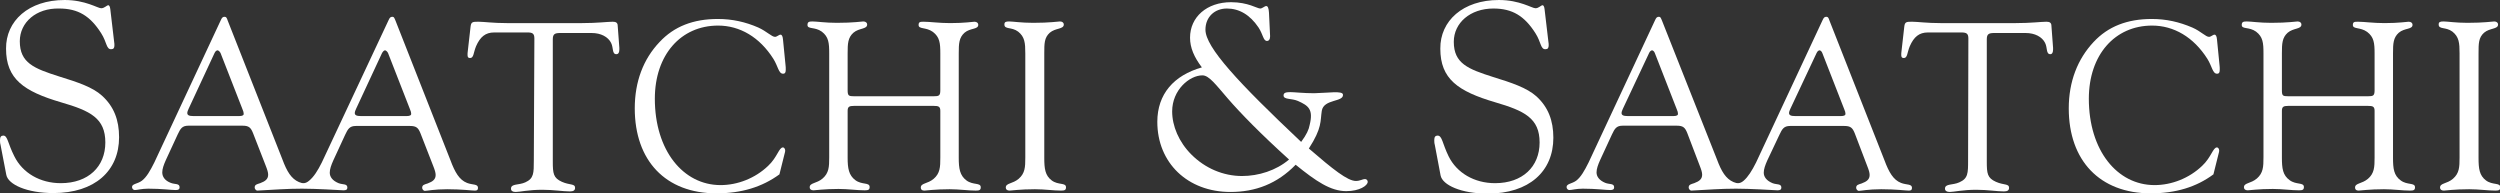
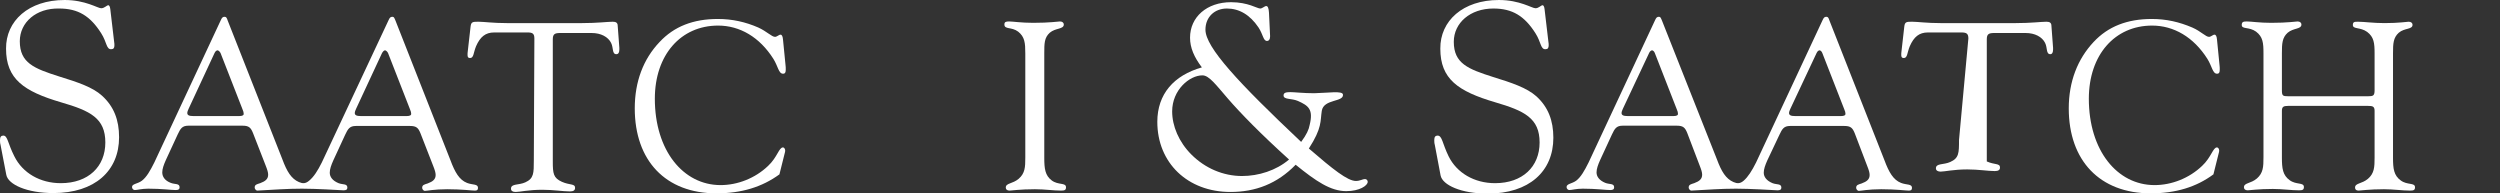
<svg xmlns="http://www.w3.org/2000/svg" version="1.1" id="Layer_1" x="0px" y="0px" viewBox="0 0 909 70.3" style="enable-background:new 0 0 909 70.3;" xml:space="preserve">
  <rect x="0" y="0" width="909" height="70.3" fill="#333333" stroke="none" />
  <style type="text/css">
	.st0{fill-rule:evenodd;clip-rule:evenodd;fill:#FFFFFF;}
</style>
  <g>
    <path class="st0" d="M0.2,52.7C0,52,0,51.4,0,50.9c0-1.1,0.4-1.6,1.2-1.6c1.6,0,1.6,2.8,4,7.5c3,6.1,9.4,9.8,16.9,9.8   c10,0,16.2-6,16.2-14.8s-5.4-11.5-16.1-14.6c-13.6-4-20-8.5-20-19.5C2.1,7.6,10.4,0,23.5,0c7.6,0,12,3,13.3,3c1.2,0,2-1.1,2.6-1.1   c0.3,0,0.6,0.5,0.7,1.4l1.4,11.9c0.1,0.5,0.1,0.9,0.1,1.3c0,0.9-0.3,1.4-1.2,1.4c-1.8,0-1.5-2.5-3.6-5.8c-4-6.3-8.4-9-15.3-9   C13.2,2.9,7.2,8.1,7.2,15c0,7.9,5.2,9.9,14.3,12.8c6.8,2.1,12.2,3.9,15.6,7c4.3,3.9,6.2,8.8,6.2,15.1c0,12.2-8.8,20.3-23.9,20.3   c-9.6,0-16.4-3.1-17.1-6.6L0.2,52.7z" />
    <path class="st0" d="M124.9,69.2c1,0,1.4-0.3,1.4-1c0-1.5-1.7-1-3.2-1.6c-2.2-0.9-3.2-2.3-3.2-3.8c0-1.3,0.5-2.7,1.3-4.5l4.3-9.3   c1-2.1,1.6-3.2,3.9-3.2h19.7c2.3,0,3,0.7,3.8,2.7l4.6,11.8c0.6,1.5,0.9,2.5,0.9,3.3c0,1.6-1,2.4-2.9,3.1c-1.2,0.4-2,0.5-2,1.6   c0,0.4,0.4,1.1,1,1.1c0.8,0,3.4-0.6,8.1-0.6c5.4,0,8.8,0.5,10.1,0.5c0.8,0,1.1-0.3,1.1-1c0-1.5-2-1-4-1.8c-2.8-1.1-4.4-3.9-6-8.2   L143.8,7.5c-0.4-0.9-0.5-1.4-1.1-1.4c-0.7,0-1,0.3-1.4,1.2L117,59.1c-1.5,3-2.9,5.2-4.6,6.6c-1.3,1.1-2.3,1.1-3.7,0.5   c-2.8-1.2-4.4-3.9-6-8.2L82.8,7.5c-0.3-0.9-0.5-1.4-1.1-1.4c-0.7,0-1,0.3-1.4,1.2L56.1,59.1c-1.5,3-2.8,5.3-4.5,6.6   C50,66.9,48,66.8,48,68c0,0.6,0.5,1.1,1,1.1c0.9,0,2.5-0.5,4.9-0.5c4.9,0,8.3,0.5,10,0.5c1,0,1.4-0.3,1.4-1c0-1.5-1.7-1-3.2-1.6   C60,65.7,59,64.3,59,62.7c0-1.3,0.5-2.7,1.3-4.5l4.3-9.3c1-2.1,1.6-3.2,3.9-3.2h19.7c2.3,0,3,0.7,3.8,2.7l4.6,11.8   c0.6,1.5,0.9,2.5,0.9,3.3c0,1.6-1,2.4-2.9,3.1c-1.2,0.4-2,0.5-2,1.6c0,0.4,0.4,1.1,1,1.1c5.6-0.3,10.7-0.7,16.2-0.7   C115,68.6,123,69.1,124.9,69.2L124.9,69.2z M87,42.2H70.3c-1.5,0-2.2-0.3-2.2-1.1c0-0.4,0.2-1,0.5-1.6l9.4-20.2   c0.3-0.7,0.8-1,1.1-1s0.8,0.4,1.1,1l8,20.5c0.3,0.7,0.4,1.1,0.4,1.5C88.7,41.9,88.1,42.2,87,42.2L87,42.2z M147.9,42.2h-16.7   c-1.5,0-2.2-0.3-2.2-1.1c0-0.4,0.2-1,0.5-1.6l9.4-20.2c0.4-0.7,0.8-1,1.1-1s0.8,0.4,1.1,1l8,20.5c0.3,0.7,0.4,1.1,0.4,1.5   C149.6,41.9,149,42.2,147.9,42.2L147.9,42.2z" />
    <path class="st0" d="M194.3,14c0-1.7-0.6-2.2-2.4-2.2h-12.2c-3.2,0-5.1,1.6-6.6,5c-1,2.4-0.8,4.3-2.2,4.3c-0.7,0-0.9-0.4-0.9-1.1   c0-0.4,0-0.9,0.1-1.5l1-8.8c0.2-1.8,0.8-1.8,2.9-1.8c1.9,0,5.3,0.5,10.3,0.5h27.3c5.5,0,9.3-0.5,11.2-0.5c1.2,0,1.8,0.4,1.8,1.5   l0.6,8v0.6c0,1-0.3,1.7-1.1,1.7c-1.6,0-1-2.3-1.9-4.1c-1.1-2.2-3.7-3.6-7.1-3.6h-11.4c-2,0-2.7,0.4-2.7,2.3v44.4   c0,4.4,0.2,6,3.3,7.4c2.9,1.3,4.8,0.6,4.8,2.2c0,0.9-0.6,1.3-1.9,1.3c-2.5,0-5.9-0.6-10-0.6c-5,0-8.2,0.8-9.7,0.8   c-1.1,0-1.7-0.4-1.7-1.2c0-1.9,2.8-1.2,5.2-2.3c3.1-1.4,3.1-3.3,3.1-8L194.3,14z" />
    <path class="st0" d="M260.5,70.3c-18.5,0-29.7-11.9-29.7-30.9c0-9.7,3.1-17.9,9-24.1c5.3-5.7,12.3-8.4,21.2-8.4   c5.3,0,10.1,1.1,14.7,3.1c3.1,1.4,4.9,3.4,6.1,3.4c0.7,0,1.4-0.8,2-0.8c0.5,0,0.8,0.6,0.9,1.8l0.9,9.1c0.1,0.7,0.1,1.2,0.1,1.8   c0,1-0.2,1.5-1,1.5c-1.6,0-1.8-2.7-3.5-5.4c-5-7.9-12.2-12.1-20.1-12.1c-13.5,0-23,10.6-23,26.6c0,18.8,10.3,31.4,23.9,31.4   c6.2,0,12.6-2.5,17.3-7c3.4-3.2,3.9-6.7,5.4-6.7c0.4,0,0.8,0.5,0.8,1.2c0,0.2-0.1,0.7-0.3,1.4l-1.8,7.2   C277.1,68,269.6,70.3,260.5,70.3L260.5,70.3z" />
-     <path class="st0" d="M301.5,19.4c0-3.8-0.2-6-2.7-7.9c-2.5-1.8-5.2-0.8-5.2-2.4c0-1.1,0.5-1.3,1.8-1.3c1.7,0,4.6,0.5,8.9,0.5   c6,0,9-0.5,9.6-0.5c0.9,0,1.4,0.5,1.4,1.1c0,1.8-2.9,1.2-5,3c-2,1.8-2.1,3.9-2.1,7.5v13.4c0,2,0.4,2.2,2.3,2.2h29   c1.9,0,2.4-0.2,2.4-2.2V19.5c0-3.8-0.2-6-2.7-7.9c-2.5-1.8-5.2-0.9-5.2-2.5c0-1.1,0.5-1.2,1.8-1.2c2.4,0,5.6,0.5,9.7,0.5   c5.2,0,8.2-0.5,8.8-0.5c0.9,0,1.4,0.5,1.4,1.1c0,1.8-2.9,1.1-5,2.9c-2,1.8-2.1,3.9-2.1,7.5v38c0,3.9,0.4,6.4,2.8,8.2   c2.4,1.8,5.2,0.7,5.2,2.5c0,1-0.5,1.2-1.8,1.2c-2.8,0-6-0.5-9.5-0.5c-5.3,0-8.5,0.5-9.2,0.5c-0.9,0-1.3-0.4-1.3-1.1   c0-1.7,2.5-1.3,4.7-3.2c2.3-2,2.4-4.2,2.4-7.7v-17c0-1.6-0.7-1.8-2.4-1.8h-29c-1.7,0-2.3,0.3-2.3,1.8v17c0,3.9,0.4,6.4,2.8,8.2   c2.4,1.8,5.2,0.7,5.2,2.5c0,1-0.5,1.2-1.8,1.2c-2.8,0-6-0.5-9.5-0.5c-5.3,0-8.4,0.5-9.1,0.5c-0.9,0-1.4-0.4-1.4-1.1   c0-1.7,2.5-1.3,4.7-3.2c2.3-2,2.4-4.2,2.4-7.7L301.5,19.4L301.5,19.4z" />
    <path class="st0" d="M372.8,19.4c0-3.8-0.2-6-2.6-7.9c-2.4-1.8-5-0.7-5-2.6c0-0.9,0.5-1.1,1.7-1.1c1.4,0,4.4,0.5,8.8,0.5   c6,0,9.1-0.5,9.7-0.5c0.9,0,1.4,0.5,1.4,1.1c0,1.8-3,1.2-5.1,3c-2,1.8-2,3.9-2,7.5v38c0,3.9,0.3,6.4,2.7,8.2   c2.4,1.8,5.2,0.7,5.2,2.5c0,1-0.5,1.2-1.8,1.2c-2.8,0-5.9-0.5-9.5-0.5c-5.4,0-8.5,0.5-9.2,0.5c-0.9,0-1.4-0.4-1.4-1.1   c0-1.7,2.5-1.3,4.7-3.2c2.3-2,2.4-4.2,2.4-7.7L372.8,19.4L372.8,19.4z" />
    <path class="st0" d="M447.4,69.8c-15.6,0-26.6-10.6-26.6-25.5c0-10.1,6-16.9,16.2-19.8c-2.8-3.7-4.3-7.1-4.3-10.8   c0-7.5,6.1-12.9,14.9-12.9c6.2,0,9.5,2.3,10.6,2.3c0.8,0,1.6-0.9,2.2-0.9s0.9,0.8,1,2.4l0.4,8.4v0.3c0,1.1-0.5,1.6-1.1,1.6   c-1.4,0-1.4-2.3-3.1-4.9c-3.1-4.6-7-6.9-11.5-6.9s-7.8,3.1-7.8,7.7c0,6.4,11.9,19.2,34.8,40.8c2-2.7,2.8-4.5,3.1-6.2   c1.4-5.7-0.5-7-4.3-8.7c-2.3-1-5.2-0.4-5.2-2c0-1,0.9-1.2,2.5-1.2c1.4,0,4.8,0.4,8.6,0.4c5.1-0.1,10.4-1,10.5,0.5   c0.3,2.8-7,1.5-7.7,5.9c-0.6,3.8,0.2,6.1-4.7,13.7c8.8,7.6,14.1,11.8,17.1,11.8c1.5,0,2.5-0.7,3.3-0.7c0.6,0,1,0.5,1,1   c0,1.4-3,3.4-7.8,3.4c-5.7,0-11-3.6-18.4-9.6C464.4,66.8,456.5,69.8,447.4,69.8L447.4,69.8z M446.5,35.9c-4.5-5.2-6.9-8.5-9.3-8.5   c-4.7,0-11,5.3-11,13.1c0,5.3,2.4,11.1,7,15.7c5,5,11.6,7.8,18.4,7.8c6,0,12.4-2,17.1-6C458.4,48.7,451.1,41.2,446.5,35.9   L446.5,35.9z" />
    <path class="st0" d="M521.7,52.7c-0.2-0.7-0.2-1.3-0.2-1.8c0-1.1,0.4-1.6,1.2-1.6c1.7,0,1.7,2.8,4,7.5c3,6.1,9.4,9.8,16.9,9.8   c10,0,16.2-6,16.2-14.8s-5.5-11.5-16.1-14.6c-13.6-4-20-8.5-20-19.5C523.6,7.6,531.9,0,545,0c7.6,0,12,3,13.3,3   c1.2,0,2-1.1,2.6-1.1c0.3,0,0.6,0.5,0.7,1.4l1.4,11.9c0.1,0.5,0.1,0.9,0.1,1.3c0,0.9-0.3,1.4-1.2,1.4c-1.8,0-1.5-2.5-3.6-5.8   c-4-6.3-8.4-9-15.3-9c-8.4,0-14.4,5.2-14.4,12.1c0,7.9,5.2,9.9,14.3,12.8c6.8,2.1,12.2,3.9,15.7,7c4.3,3.9,6.2,8.8,6.2,15.1   c0,12.2-8.8,20.3-23.9,20.3c-9.6,0-16.4-3.1-17.1-6.6L521.7,52.7L521.7,52.7z" />
    <path class="st0" d="M646.3,69.2c1,0,1.4-0.3,1.4-1c0-1.5-1.7-1-3.2-1.6c-2.2-0.9-3.2-2.3-3.2-3.8c0-1.3,0.5-2.7,1.3-4.5L647,49   c1-2.1,1.6-3.2,3.9-3.2h19.7c2.3,0,3,0.7,3.8,2.7l4.5,11.8c0.6,1.5,0.9,2.5,0.9,3.3c0,1.6-1,2.4-2.9,3.1c-1.2,0.4-2,0.5-2,1.6   c0,0.4,0.4,1.1,1,1.1c0.8,0,3.4-0.6,8.1-0.6c5.4,0,8.8,0.5,10.1,0.5c0.8,0,1.1-0.3,1.1-1c0-1.5-2-1-4-1.8c-2.8-1.1-4.4-3.9-6-8.2   L665.2,7.5c-0.3-0.9-0.5-1.4-1.1-1.4c-0.7,0-1,0.3-1.4,1.2l-24.2,51.8c-1.5,3-2.9,5.2-4.5,6.6c-1.3,1.1-2.3,1.1-3.7,0.5   c-2.8-1.2-4.4-3.9-6-8.2L604.3,7.5c-0.4-0.9-0.5-1.4-1.1-1.4c-0.7,0-1,0.3-1.4,1.2l-24.2,51.8c-1.5,3-2.8,5.3-4.5,6.6   c-1.5,1.1-3.5,1.1-3.5,2.3c0,0.6,0.5,1.1,1,1.1c0.9,0,2.5-0.5,4.9-0.5c4.9,0,8.3,0.5,10,0.5c1,0,1.4-0.3,1.4-1c0-1.5-1.7-1-3.2-1.6   c-2.2-0.9-3.2-2.3-3.2-3.8c0-1.3,0.5-2.7,1.3-4.5l4.3-9.3c1-2.1,1.6-3.2,3.9-3.2h19.7c2.3,0,3,0.7,3.8,2.7l4.5,11.8   c0.6,1.5,0.9,2.5,0.9,3.3c0,1.6-1,2.4-2.9,3.1c-1.2,0.4-2,0.5-2,1.6c0,0.4,0.4,1.1,1,1.1c5.6-0.3,10.7-0.7,16.2-0.7   C636.4,68.6,644.4,69.1,646.3,69.2L646.3,69.2z M608.5,42.2h-16.7c-1.5,0-2.2-0.3-2.2-1.1c0-0.4,0.2-1,0.5-1.6l9.5-20.2   c0.3-0.7,0.8-1,1.1-1s0.8,0.4,1,1l8,20.5c0.3,0.7,0.4,1.1,0.4,1.5C610.2,41.9,609.6,42.2,608.5,42.2L608.5,42.2z M669.4,42.2h-16.7   c-1.5,0-2.2-0.3-2.2-1.1c0-0.4,0.2-1,0.5-1.6l9.5-20.2c0.3-0.7,0.8-1,1.1-1s0.8,0.4,1,1l8,20.5c0.3,0.7,0.4,1.1,0.4,1.5   C671.1,41.9,670.5,42.2,669.4,42.2L669.4,42.2z" />
-     <path class="st0" d="M715.7,14c0-1.7-0.6-2.2-2.5-2.2h-12.2c-3.2,0-5.1,1.6-6.6,5c-1,2.4-0.8,4.3-2.2,4.3c-0.7,0-0.9-0.4-0.9-1.1   c0-0.4,0-0.9,0.1-1.5l1-8.8c0.2-1.8,0.8-1.8,2.9-1.8c1.9,0,5.3,0.5,10.3,0.5h27.3c5.5,0,9.3-0.5,11.2-0.5c1.2,0,1.8,0.4,1.8,1.5   l0.6,8v0.6c0,1-0.3,1.7-1,1.7c-1.6,0-1-2.3-1.9-4.1c-1.1-2.2-3.7-3.6-7.1-3.6h-11.4c-2,0-2.7,0.4-2.7,2.3v44.4c0,4.4,0.2,6,3.3,7.4   c2.9,1.3,4.8,0.6,4.8,2.2c0,0.9-0.6,1.3-1.9,1.3c-2.5,0-5.9-0.6-10-0.6c-5,0-8.2,0.8-9.7,0.8c-1,0-1.7-0.4-1.7-1.2   c0-1.9,2.8-1.2,5.2-2.3c3.2-1.4,3.2-3.3,3.2-8L715.7,14z" />
+     <path class="st0" d="M715.7,14c0-1.7-0.6-2.2-2.5-2.2h-12.2c-3.2,0-5.1,1.6-6.6,5c-1,2.4-0.8,4.3-2.2,4.3c-0.7,0-0.9-0.4-0.9-1.1   c0-0.4,0-0.9,0.1-1.5l1-8.8c0.2-1.8,0.8-1.8,2.9-1.8c1.9,0,5.3,0.5,10.3,0.5h27.3c5.5,0,9.3-0.5,11.2-0.5c1.2,0,1.8,0.4,1.8,1.5   l0.6,8v0.6c0,1-0.3,1.7-1,1.7c-1.6,0-1-2.3-1.9-4.1c-1.1-2.2-3.7-3.6-7.1-3.6h-11.4c-2,0-2.7,0.4-2.7,2.3v44.4c2.9,1.3,4.8,0.6,4.8,2.2c0,0.9-0.6,1.3-1.9,1.3c-2.5,0-5.9-0.6-10-0.6c-5,0-8.2,0.8-9.7,0.8c-1,0-1.7-0.4-1.7-1.2   c0-1.9,2.8-1.2,5.2-2.3c3.2-1.4,3.2-3.3,3.2-8L715.7,14z" />
    <path class="st0" d="M782,70.3c-18.5,0-29.8-11.9-29.8-30.9c0-9.7,3.2-17.9,9-24.1c5.3-5.7,12.3-8.4,21.2-8.4   c5.3,0,10,1.1,14.7,3.1c3.2,1.4,4.9,3.4,6.1,3.4c0.7,0,1.4-0.8,2-0.8c0.5,0,0.8,0.6,0.9,1.8l0.9,9.1c0.1,0.7,0.1,1.2,0.1,1.8   c0,1-0.2,1.5-1,1.5c-1.6,0-1.8-2.7-3.5-5.4c-5-7.9-12.2-12.1-20.1-12.1c-13.5,0-23,10.6-23,26.6c0,18.8,10.3,31.4,23.9,31.4   c6.2,0,12.6-2.5,17.3-7c3.4-3.2,3.9-6.7,5.4-6.7c0.4,0,0.8,0.5,0.8,1.2c0,0.2-0.1,0.7-0.3,1.4l-1.8,7.2   C798.6,68,791.1,70.3,782,70.3L782,70.3z" />
    <path class="st0" d="M823,19.4c0-3.8-0.2-6-2.7-7.9c-2.5-1.8-5.2-0.8-5.2-2.4c0-1.1,0.5-1.3,1.8-1.3c1.7,0,4.6,0.5,8.9,0.5   c6,0,9-0.5,9.6-0.5c0.9,0,1.4,0.5,1.4,1.1c0,1.8-2.9,1.2-5,3c-2,1.8-2.1,3.9-2.1,7.5v13.4c0,2,0.3,2.2,2.3,2.2h29   c1.9,0,2.4-0.2,2.4-2.2V19.5c0-3.8-0.2-6-2.7-7.9c-2.5-1.8-5.2-0.9-5.2-2.5c0-1.1,0.5-1.2,1.8-1.2c2.4,0,5.6,0.5,9.7,0.5   c5.2,0,8.2-0.5,8.8-0.5c0.9,0,1.4,0.5,1.4,1.1c0,1.8-2.9,1.1-5,2.9c-2,1.8-2.1,3.9-2.1,7.5v38c0,3.9,0.3,6.4,2.8,8.2   c2.4,1.8,5.2,0.7,5.2,2.5c0,1-0.5,1.2-1.8,1.2c-2.8,0-6-0.5-9.5-0.5c-5.3,0-8.5,0.5-9.2,0.5c-0.9,0-1.3-0.4-1.3-1.1   c0-1.7,2.5-1.3,4.7-3.2c2.3-2,2.4-4.2,2.4-7.7v-17c0-1.6-0.7-1.8-2.4-1.8h-29c-1.7,0-2.3,0.3-2.3,1.8v17c0,3.9,0.3,6.4,2.8,8.2   c2.4,1.8,5.2,0.7,5.2,2.5c0,1-0.5,1.2-1.8,1.2c-2.8,0-6-0.5-9.5-0.5c-5.3,0-8.4,0.5-9.1,0.5c-0.9,0-1.4-0.4-1.4-1.1   c0-1.7,2.5-1.3,4.7-3.2c2.3-2,2.4-4.2,2.4-7.7L823,19.4z" />
-     <path class="st0" d="M894.3,19.4c0-3.8-0.2-6-2.6-7.9c-2.4-1.8-5-0.7-5-2.6c0-0.9,0.5-1.1,1.8-1.1c1.4,0,4.4,0.5,8.7,0.5   c6,0,9.1-0.5,9.7-0.5c0.9,0,1.4,0.5,1.4,1.1c0,1.8-3,1.2-5.1,3c-2,1.8-2,3.9-2,7.5v38c0,3.9,0.3,6.4,2.7,8.2   c2.4,1.8,5.2,0.7,5.2,2.5c0,1-0.5,1.2-1.8,1.2c-2.8,0-5.9-0.5-9.5-0.5c-5.4,0-8.5,0.5-9.2,0.5c-0.9,0-1.4-0.4-1.4-1.1   c0-1.7,2.5-1.3,4.7-3.2c2.3-2,2.4-4.2,2.4-7.7L894.3,19.4L894.3,19.4z" />
  </g>
</svg>